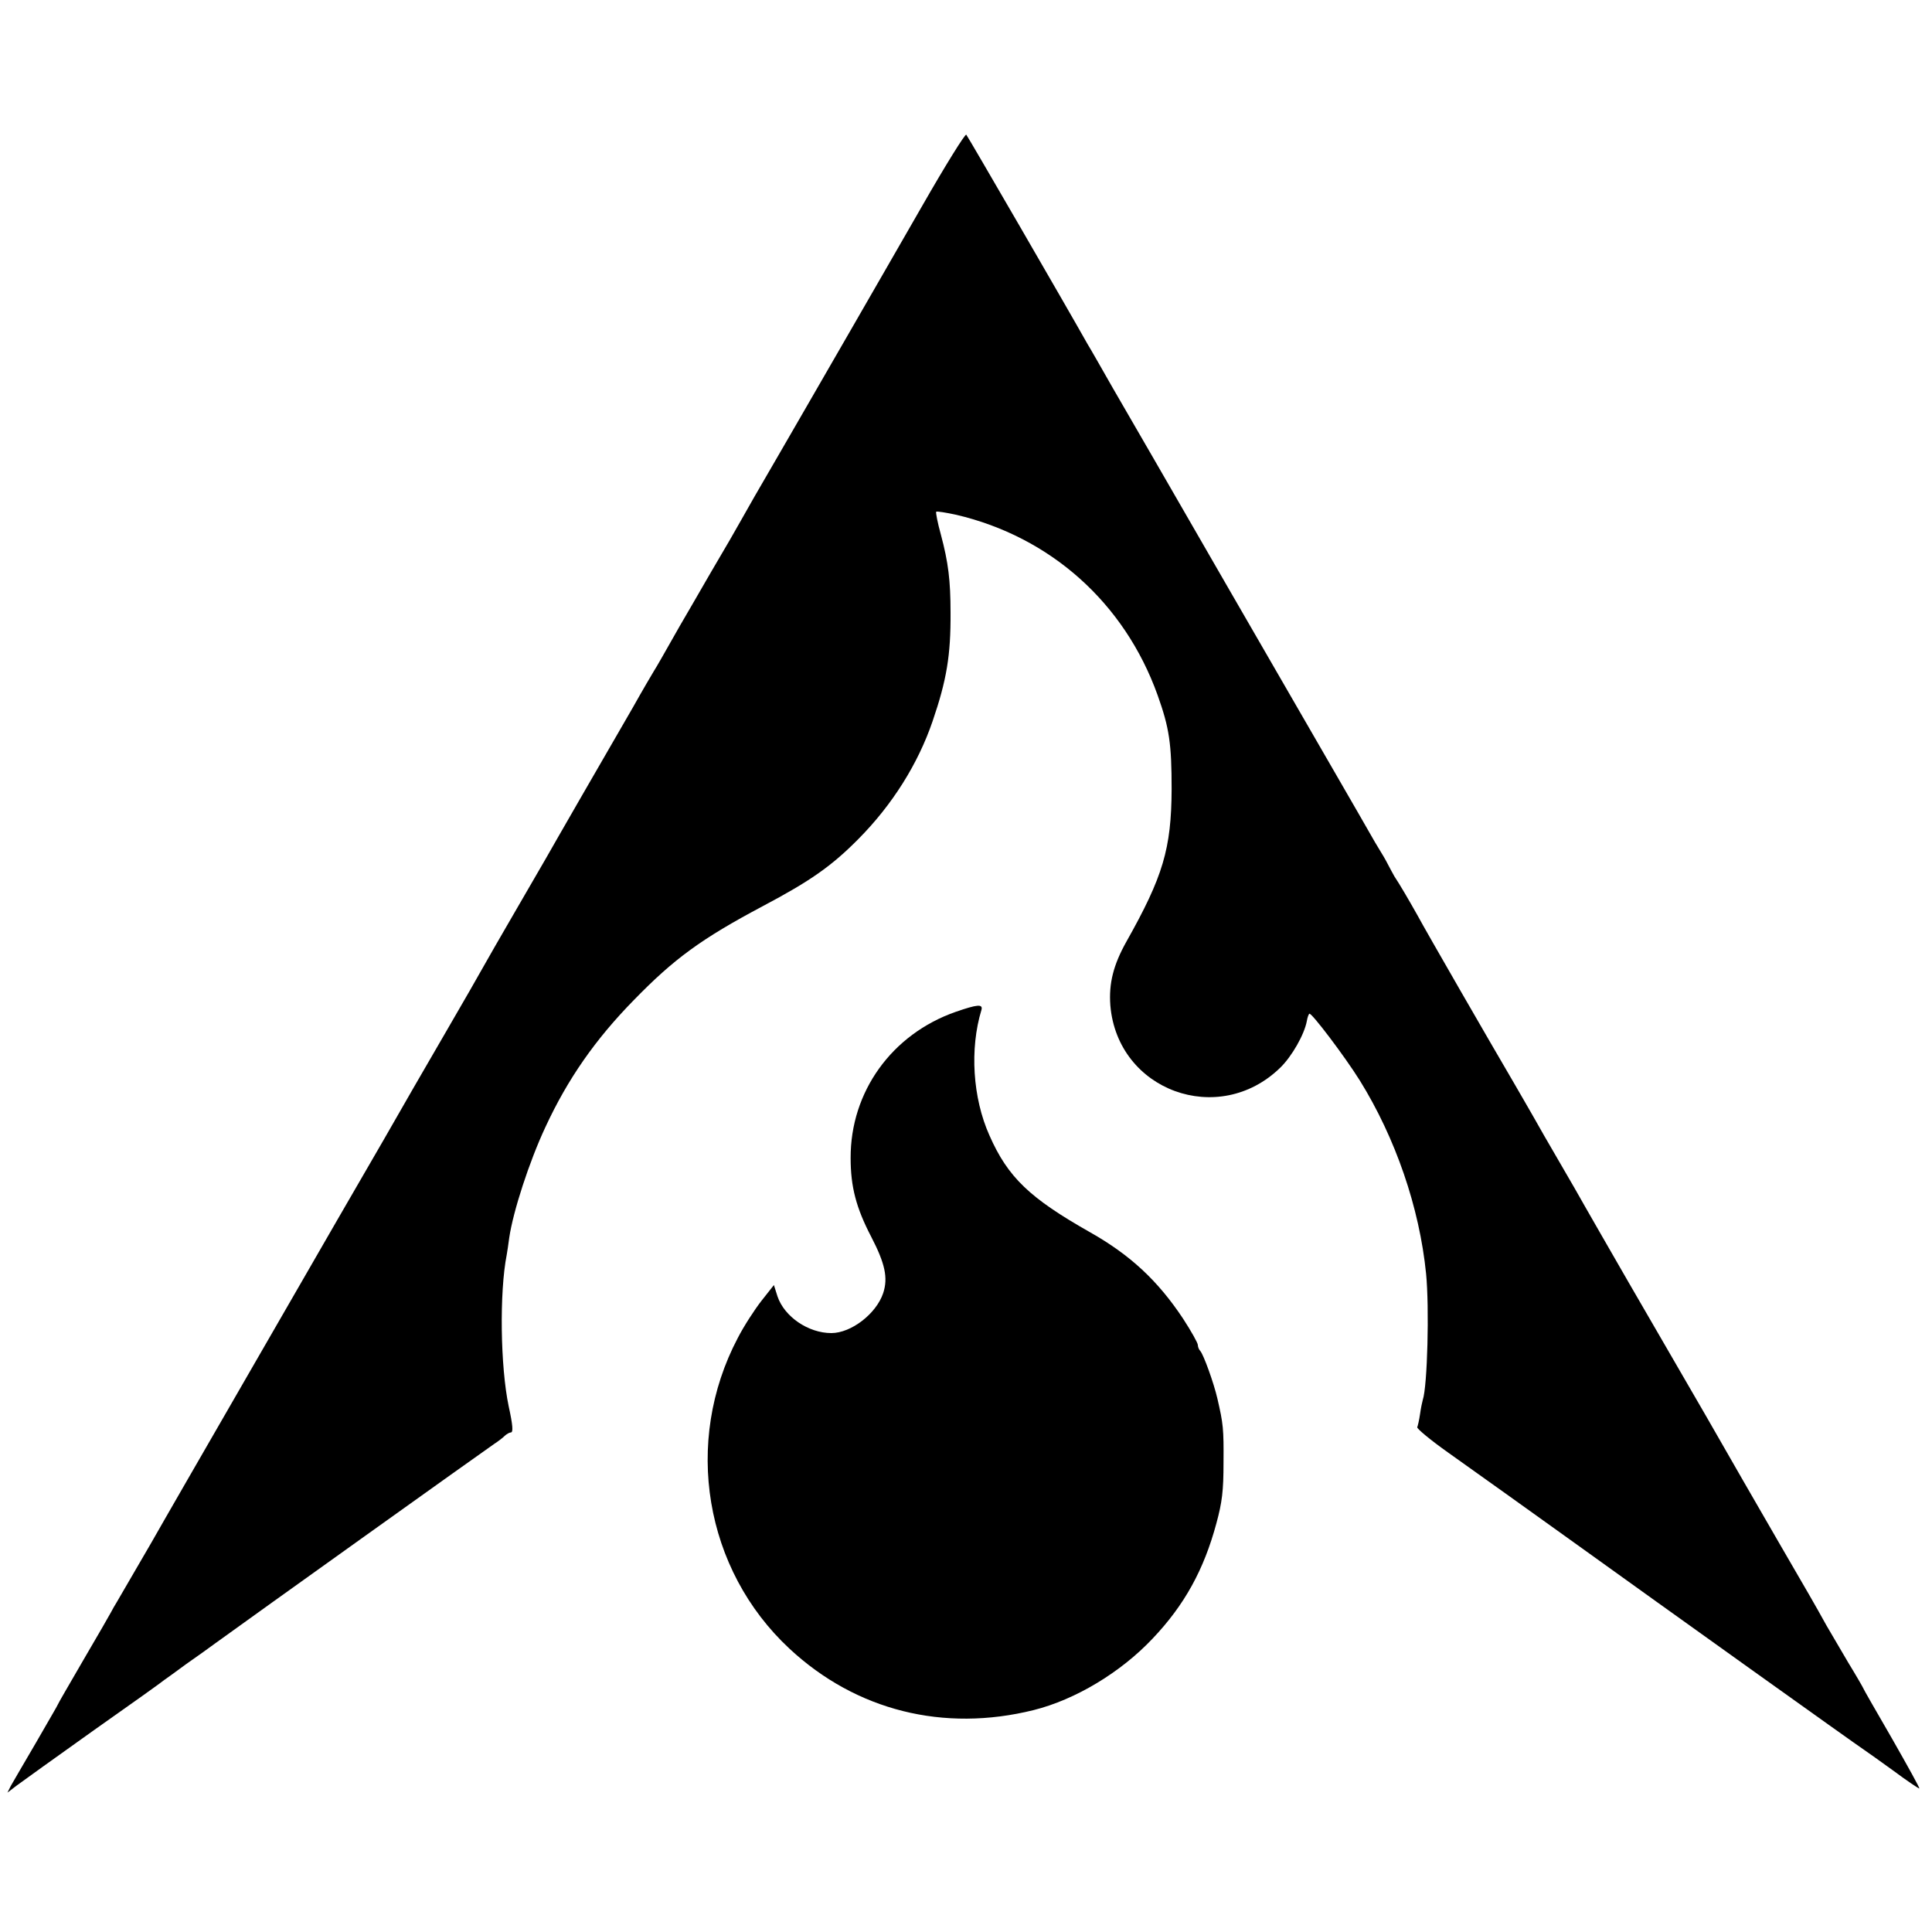
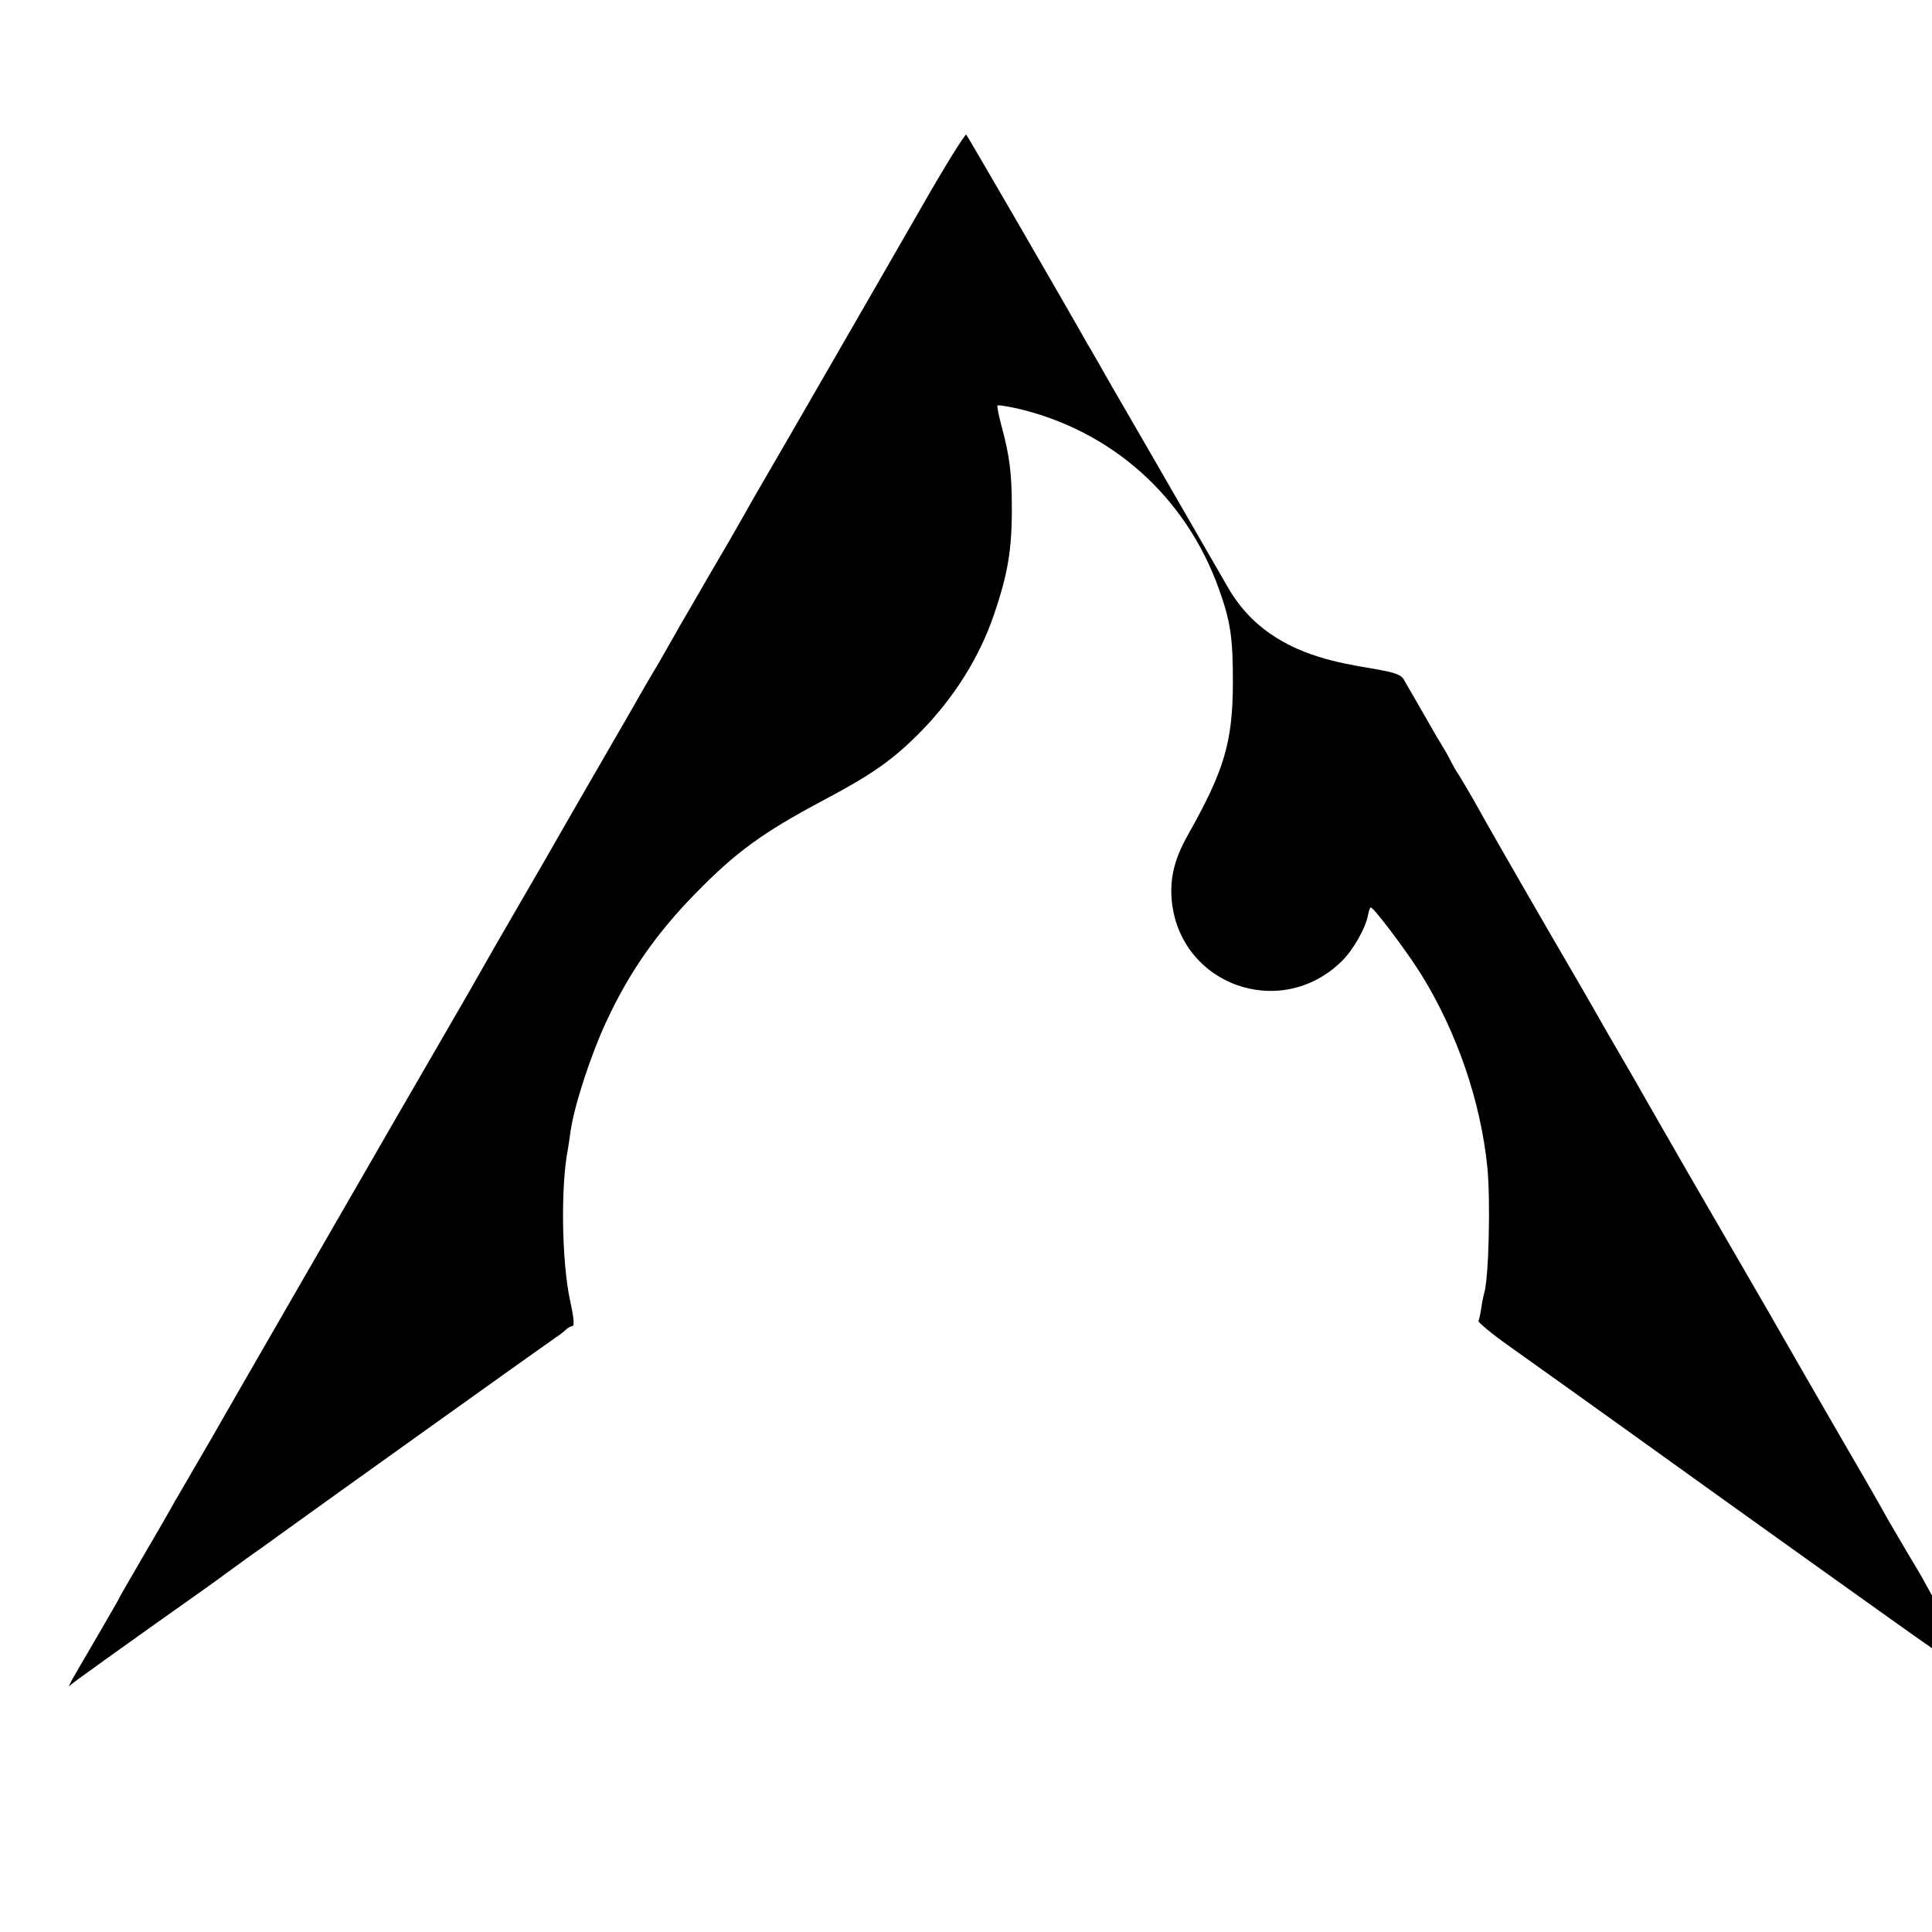
<svg xmlns="http://www.w3.org/2000/svg" version="1.0" width="933.333" height="933.333" viewBox="0 0 700 700">
-   <path d="M334.3 74.3c-8.3 14.4-20.1 35-26.3 45.7-6.2 10.7-12.1 21-13.1 22.7-1 1.8-6.9 11.9-13 22.5-6.2 10.6-12.2 21.1-13.4 23.3-1.2 2.2-6.1 10.7-10.9 18.8-4.7 8.2-9.8 16.9-11.3 19.5-6.4 11.3-8.4 14.8-9.3 16.2-.5.8-4.1 6.9-7.8 13.5-3.8 6.6-12 20.8-18.2 31.5-6.2 10.7-12.1 21.1-13.2 23l-11.3 19.5c-5.1 8.8-10.3 17.8-11.5 20-1.2 2.2-7.4 13-13.8 24S144.8 402.8 139 413c-5.9 10.2-13.3 23-16.5 28.5-5.3 9.2-27.3 47.3-54.5 94.5-6.2 10.7-12.1 21.1-13.2 23-3.2 5.5-11.2 19.3-12.5 21.5-.7 1.1-1.6 2.7-2 3.5-.4.8-4.9 8.6-10 17.3-5.1 8.8-9.3 16-9.3 16.2 0 .2-3.6 6.3-7.9 13.8-4.3 7.4-8.5 14.5-9.2 15.8l-1.2 2.4 3.4-2.6c1.9-1.4 14.4-10.4 27.9-20 13.5-9.5 25-17.7 25.5-18.2.6-.4 4.2-3 8-5.8 3.9-2.7 8.6-6.1 10.5-7.5 12.4-9 99-70.9 101-72.2 1.4-.9 3.1-2.2 3.8-2.9.7-.7 1.8-1.3 2.3-1.3.9 0 .7-2.7-.8-9.5-3-14.3-3.4-41.2-.7-54.9.2-1.1.6-3.8.9-6.1 1.4-9.6 7.3-27.7 13.1-40.1 8.1-17.5 18.1-31.8 32-46 14.6-15 24.4-22.2 46.8-34.1 17.2-9.1 24.9-14.5 34.6-24.3 12.3-12.4 21.6-27.2 26.9-42.7 5.1-14.9 6.6-23.9 6.5-39.3 0-11.7-.8-18.2-3.5-28.3-1.2-4.3-1.9-8-1.7-8.3.3-.2 3.5.3 7.2 1.1 34.2 8 61 31.9 73 65.3 4.3 12 5.1 17.7 5.1 34.2-.1 21.5-3.1 31.6-16.4 55.2-4.7 8.4-6.4 15.1-5.8 23.1 2.6 30.9 39.3 44.3 61.6 22.5 4.2-4.1 8.7-12 9.6-16.9.2-1.2.6-2.4.9-2.6.6-.7 12.8 15.4 18.3 24.2 12.9 20.8 21.6 46 24 70 1.2 12.2.5 40.7-1.2 45.7-.2.7-.7 3-1 5.2-.3 2.1-.8 4.2-1 4.7-.3.4 4.7 4.6 11.2 9.2 9.4 6.7 31.6 22.5 43.8 31.3 36.3 26.1 103.3 74 106.9 76.4 1.2.8 6.1 4.3 10.8 7.7 4.7 3.5 8.9 6.3 9.2 6.3.3 0-4.2-8.1-9.9-18.1-5.8-10-10.5-18.2-10.5-18.4 0-.1-2.4-4.3-5.4-9.2-2.9-4.9-6.4-10.9-7.8-13.3-4.7-8.5-6.5-11.5-17.8-31-6.2-10.7-17.9-31-25.9-45-8.1-14-20.8-35.9-28.1-48.5-7.3-12.7-14.4-25-15.8-27.5-1.4-2.5-5.5-9.7-9.2-16-3.7-6.3-7.8-13.5-9.2-16-1.4-2.5-4.8-8.3-7.5-13-7.4-12.6-31.7-54.7-34.8-60.5-3.1-5.5-6.3-11-8.3-14-.6-1.1-1.5-2.7-1.9-3.5-.4-.8-1.6-3.1-2.8-5-1.2-1.9-3.3-5.5-4.7-8-1.4-2.5-5.7-9.9-9.5-16.5S463.9 245.7 445 213c-18.8-32.7-37.7-65.3-41.8-72.4-4.1-7.2-8.2-14.4-9.2-16-7.3-13-43.4-75.3-43.9-75.8-.4-.4-7.5 11-15.8 25.5z" />
-   <path d="M346.3 366.6c-23.2 8.1-38.2 29-38.1 53 0 10.4 2 18 7.4 28.4 5.1 9.8 6.2 15 4.4 20.5-2.5 7.5-11.6 14.5-18.8 14.5-8.3 0-17-5.9-19.5-13.3l-1.3-4.1-4.5 5.7c-2.5 3.2-6.4 9.2-8.6 13.5-19.8 37.6-12.1 83.9 18.8 112.6 24.1 22.4 55.8 30.3 88.4 22.2 15.2-3.8 31.6-13.7 43.1-25.9 11.6-12.2 18.6-25 23.1-41.7 2.1-7.7 2.6-11.8 2.6-22 .1-12.4-.1-14.1-2.2-23.2-1.3-5.7-5-15.9-6.2-17.3-.5-.5-.9-1.5-.9-2.2 0-.7-2.4-5-5.4-9.6-9.1-13.7-19.1-23-33.6-31.2-21.9-12.4-29.8-19.9-36.5-35.1-6.1-13.6-7.2-31.4-2.9-45.5.6-2.2-1.5-2-9.3.7z" />
+   <path d="M334.3 74.3c-8.3 14.4-20.1 35-26.3 45.7-6.2 10.7-12.1 21-13.1 22.7-1 1.8-6.9 11.9-13 22.5-6.2 10.6-12.2 21.1-13.4 23.3-1.2 2.2-6.1 10.7-10.9 18.8-4.7 8.2-9.8 16.9-11.3 19.5-6.4 11.3-8.4 14.8-9.3 16.2-.5.8-4.1 6.9-7.8 13.5-3.8 6.6-12 20.8-18.2 31.5-6.2 10.7-12.1 21.1-13.2 23l-11.3 19.5c-5.1 8.8-10.3 17.8-11.5 20-1.2 2.2-7.4 13-13.8 24c-5.9 10.2-13.3 23-16.5 28.5-5.3 9.2-27.3 47.3-54.5 94.5-6.2 10.7-12.1 21.1-13.2 23-3.2 5.5-11.2 19.3-12.5 21.5-.7 1.1-1.6 2.7-2 3.5-.4.8-4.9 8.6-10 17.3-5.1 8.8-9.3 16-9.3 16.2 0 .2-3.6 6.3-7.9 13.8-4.3 7.4-8.5 14.5-9.2 15.8l-1.2 2.4 3.4-2.6c1.9-1.4 14.4-10.4 27.9-20 13.5-9.5 25-17.7 25.5-18.2.6-.4 4.2-3 8-5.8 3.9-2.7 8.6-6.1 10.5-7.5 12.4-9 99-70.9 101-72.2 1.4-.9 3.1-2.2 3.8-2.9.7-.7 1.8-1.3 2.3-1.3.9 0 .7-2.7-.8-9.5-3-14.3-3.4-41.2-.7-54.9.2-1.1.6-3.8.9-6.1 1.4-9.6 7.3-27.7 13.1-40.1 8.1-17.5 18.1-31.8 32-46 14.6-15 24.4-22.2 46.8-34.1 17.2-9.1 24.9-14.5 34.6-24.3 12.3-12.4 21.6-27.2 26.9-42.7 5.1-14.9 6.6-23.9 6.5-39.3 0-11.7-.8-18.2-3.5-28.3-1.2-4.3-1.9-8-1.7-8.3.3-.2 3.5.3 7.2 1.1 34.2 8 61 31.9 73 65.3 4.3 12 5.1 17.7 5.1 34.2-.1 21.5-3.1 31.6-16.4 55.2-4.7 8.4-6.4 15.1-5.8 23.1 2.6 30.9 39.3 44.3 61.6 22.5 4.2-4.1 8.7-12 9.6-16.9.2-1.2.6-2.4.9-2.6.6-.7 12.8 15.4 18.3 24.2 12.9 20.8 21.6 46 24 70 1.2 12.2.5 40.7-1.2 45.7-.2.7-.7 3-1 5.2-.3 2.1-.8 4.2-1 4.7-.3.4 4.7 4.6 11.2 9.2 9.4 6.7 31.6 22.5 43.8 31.3 36.3 26.1 103.3 74 106.9 76.4 1.2.8 6.1 4.3 10.8 7.7 4.7 3.5 8.9 6.3 9.2 6.3.3 0-4.2-8.1-9.9-18.1-5.8-10-10.5-18.2-10.5-18.4 0-.1-2.4-4.3-5.4-9.2-2.9-4.9-6.4-10.9-7.8-13.3-4.7-8.5-6.5-11.5-17.8-31-6.2-10.7-17.9-31-25.9-45-8.1-14-20.8-35.9-28.1-48.5-7.3-12.7-14.4-25-15.8-27.5-1.4-2.5-5.5-9.7-9.2-16-3.7-6.3-7.8-13.5-9.2-16-1.4-2.5-4.8-8.3-7.5-13-7.4-12.6-31.7-54.7-34.8-60.5-3.1-5.5-6.3-11-8.3-14-.6-1.1-1.5-2.7-1.9-3.5-.4-.8-1.6-3.1-2.8-5-1.2-1.9-3.3-5.5-4.7-8-1.4-2.5-5.7-9.9-9.5-16.5S463.9 245.7 445 213c-18.8-32.7-37.7-65.3-41.8-72.4-4.1-7.2-8.2-14.4-9.2-16-7.3-13-43.4-75.3-43.9-75.8-.4-.4-7.5 11-15.8 25.5z" />
</svg>